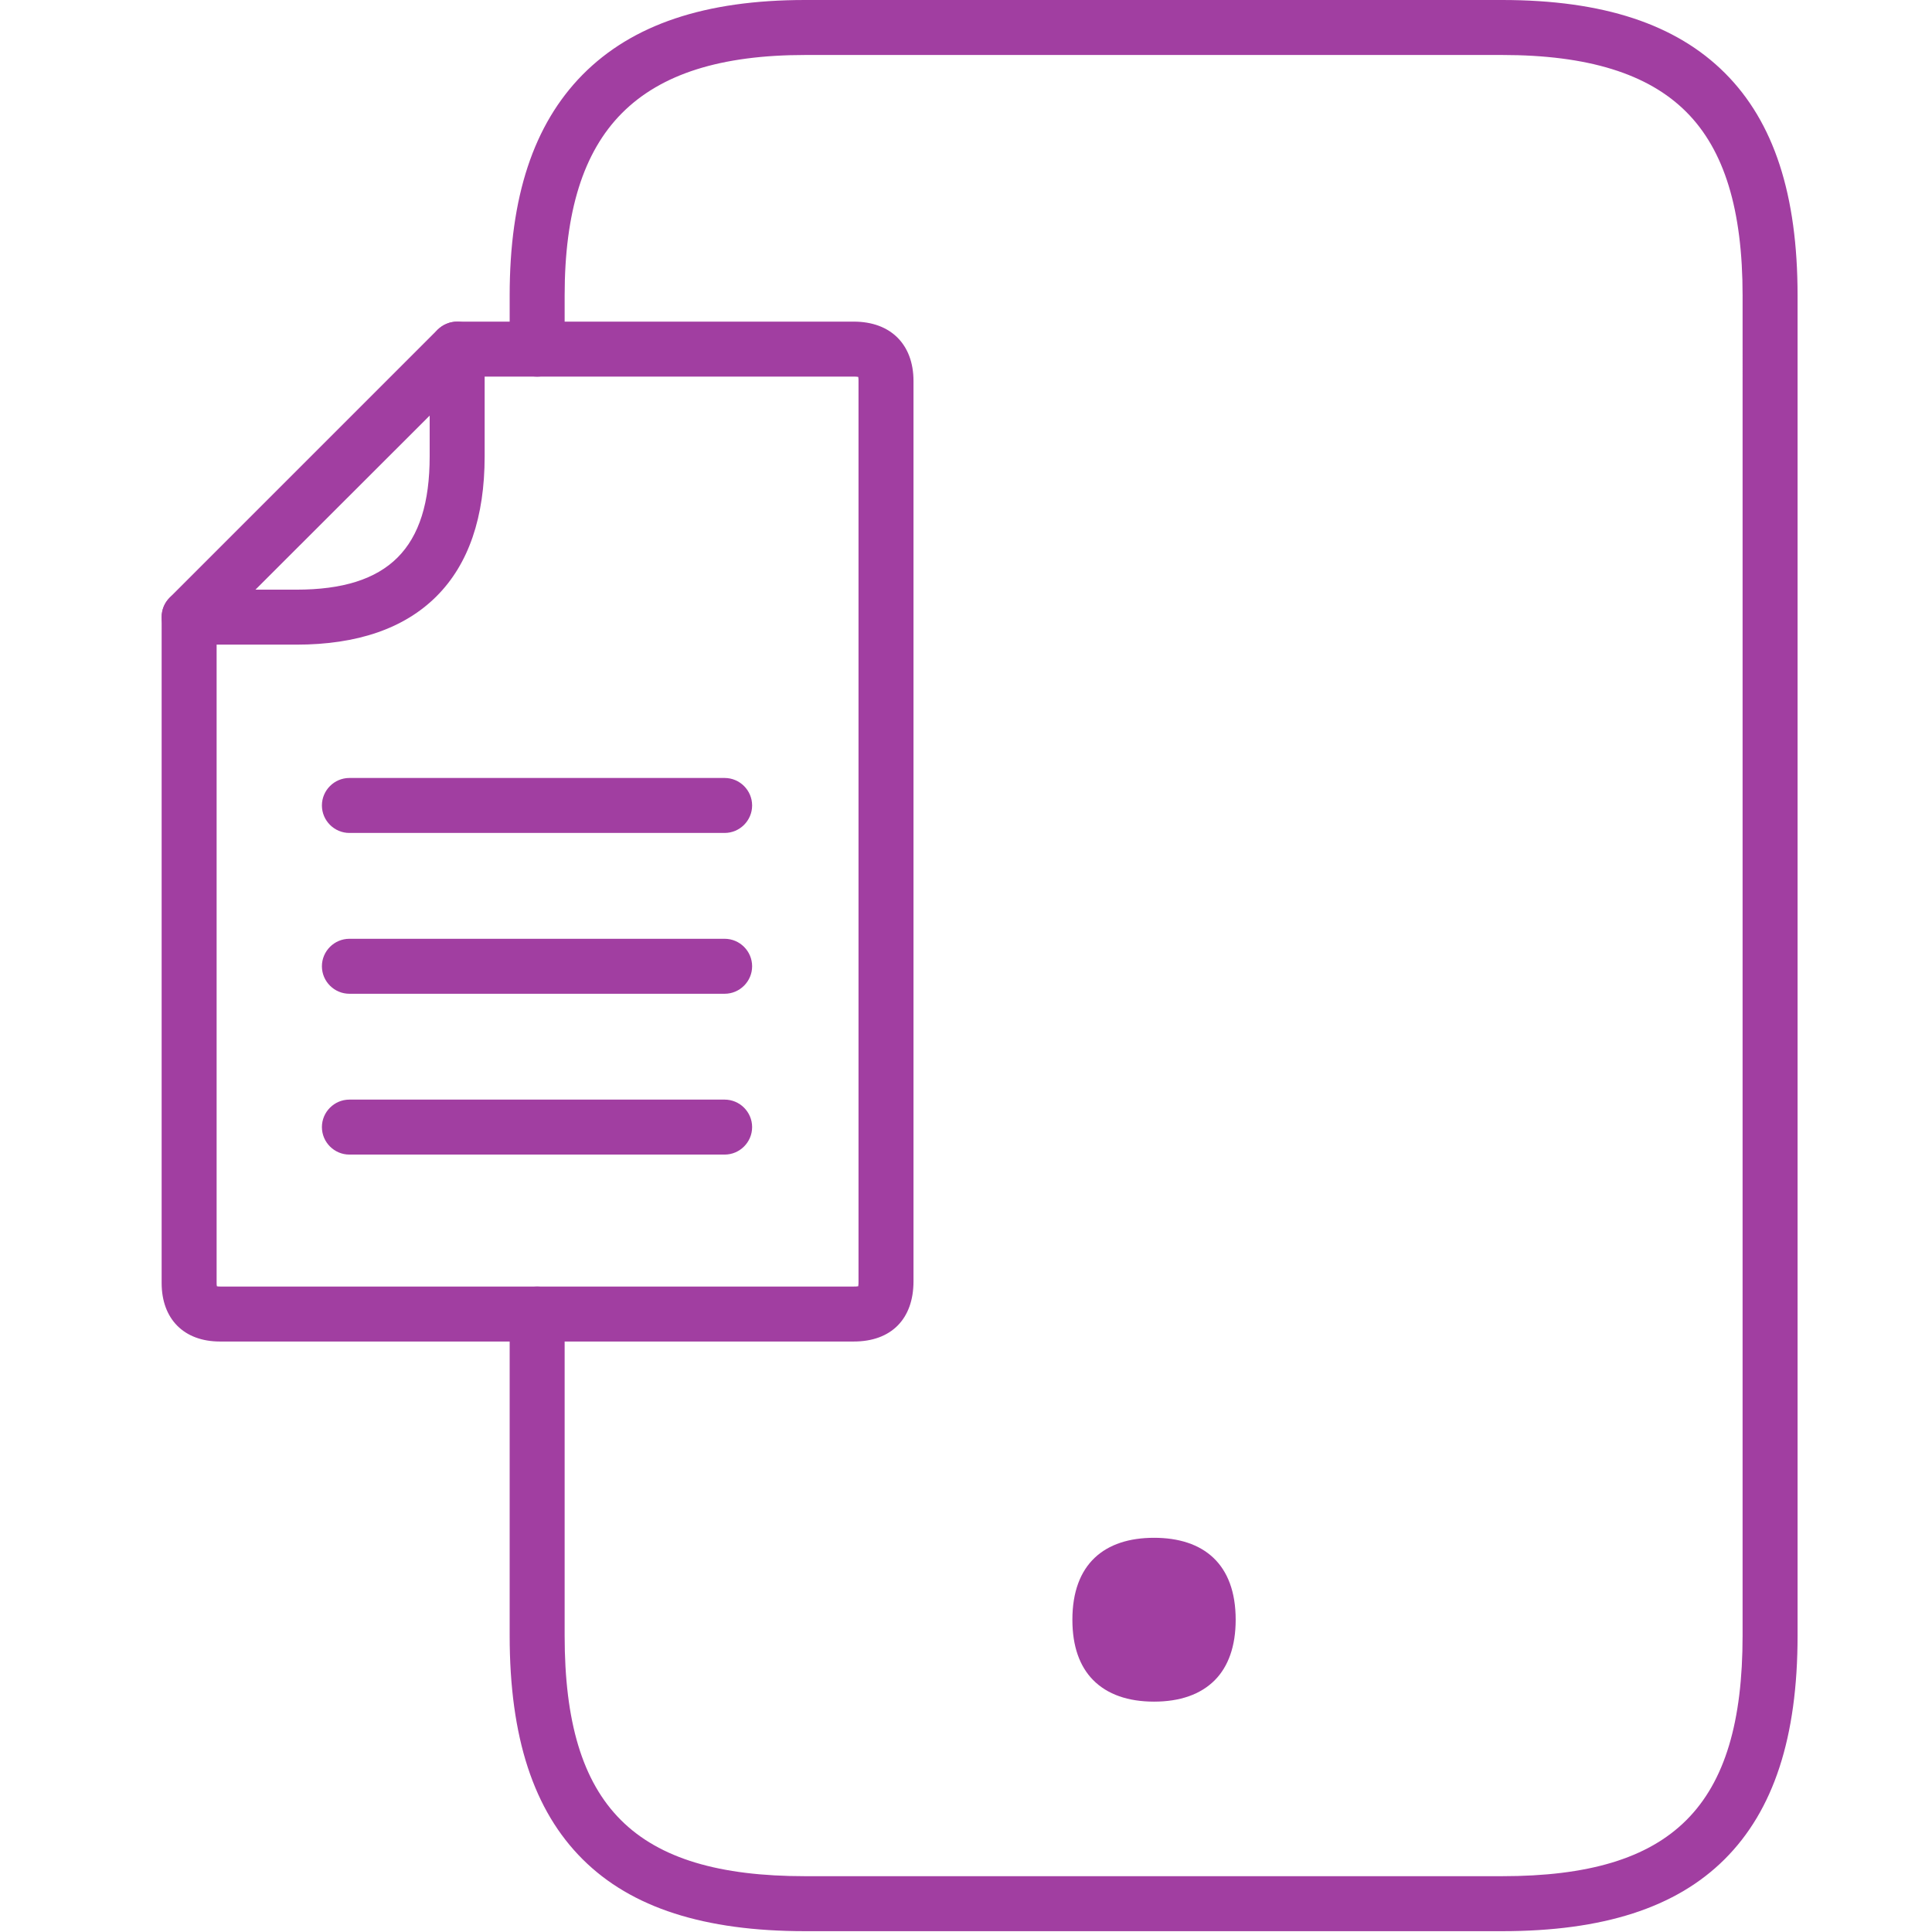
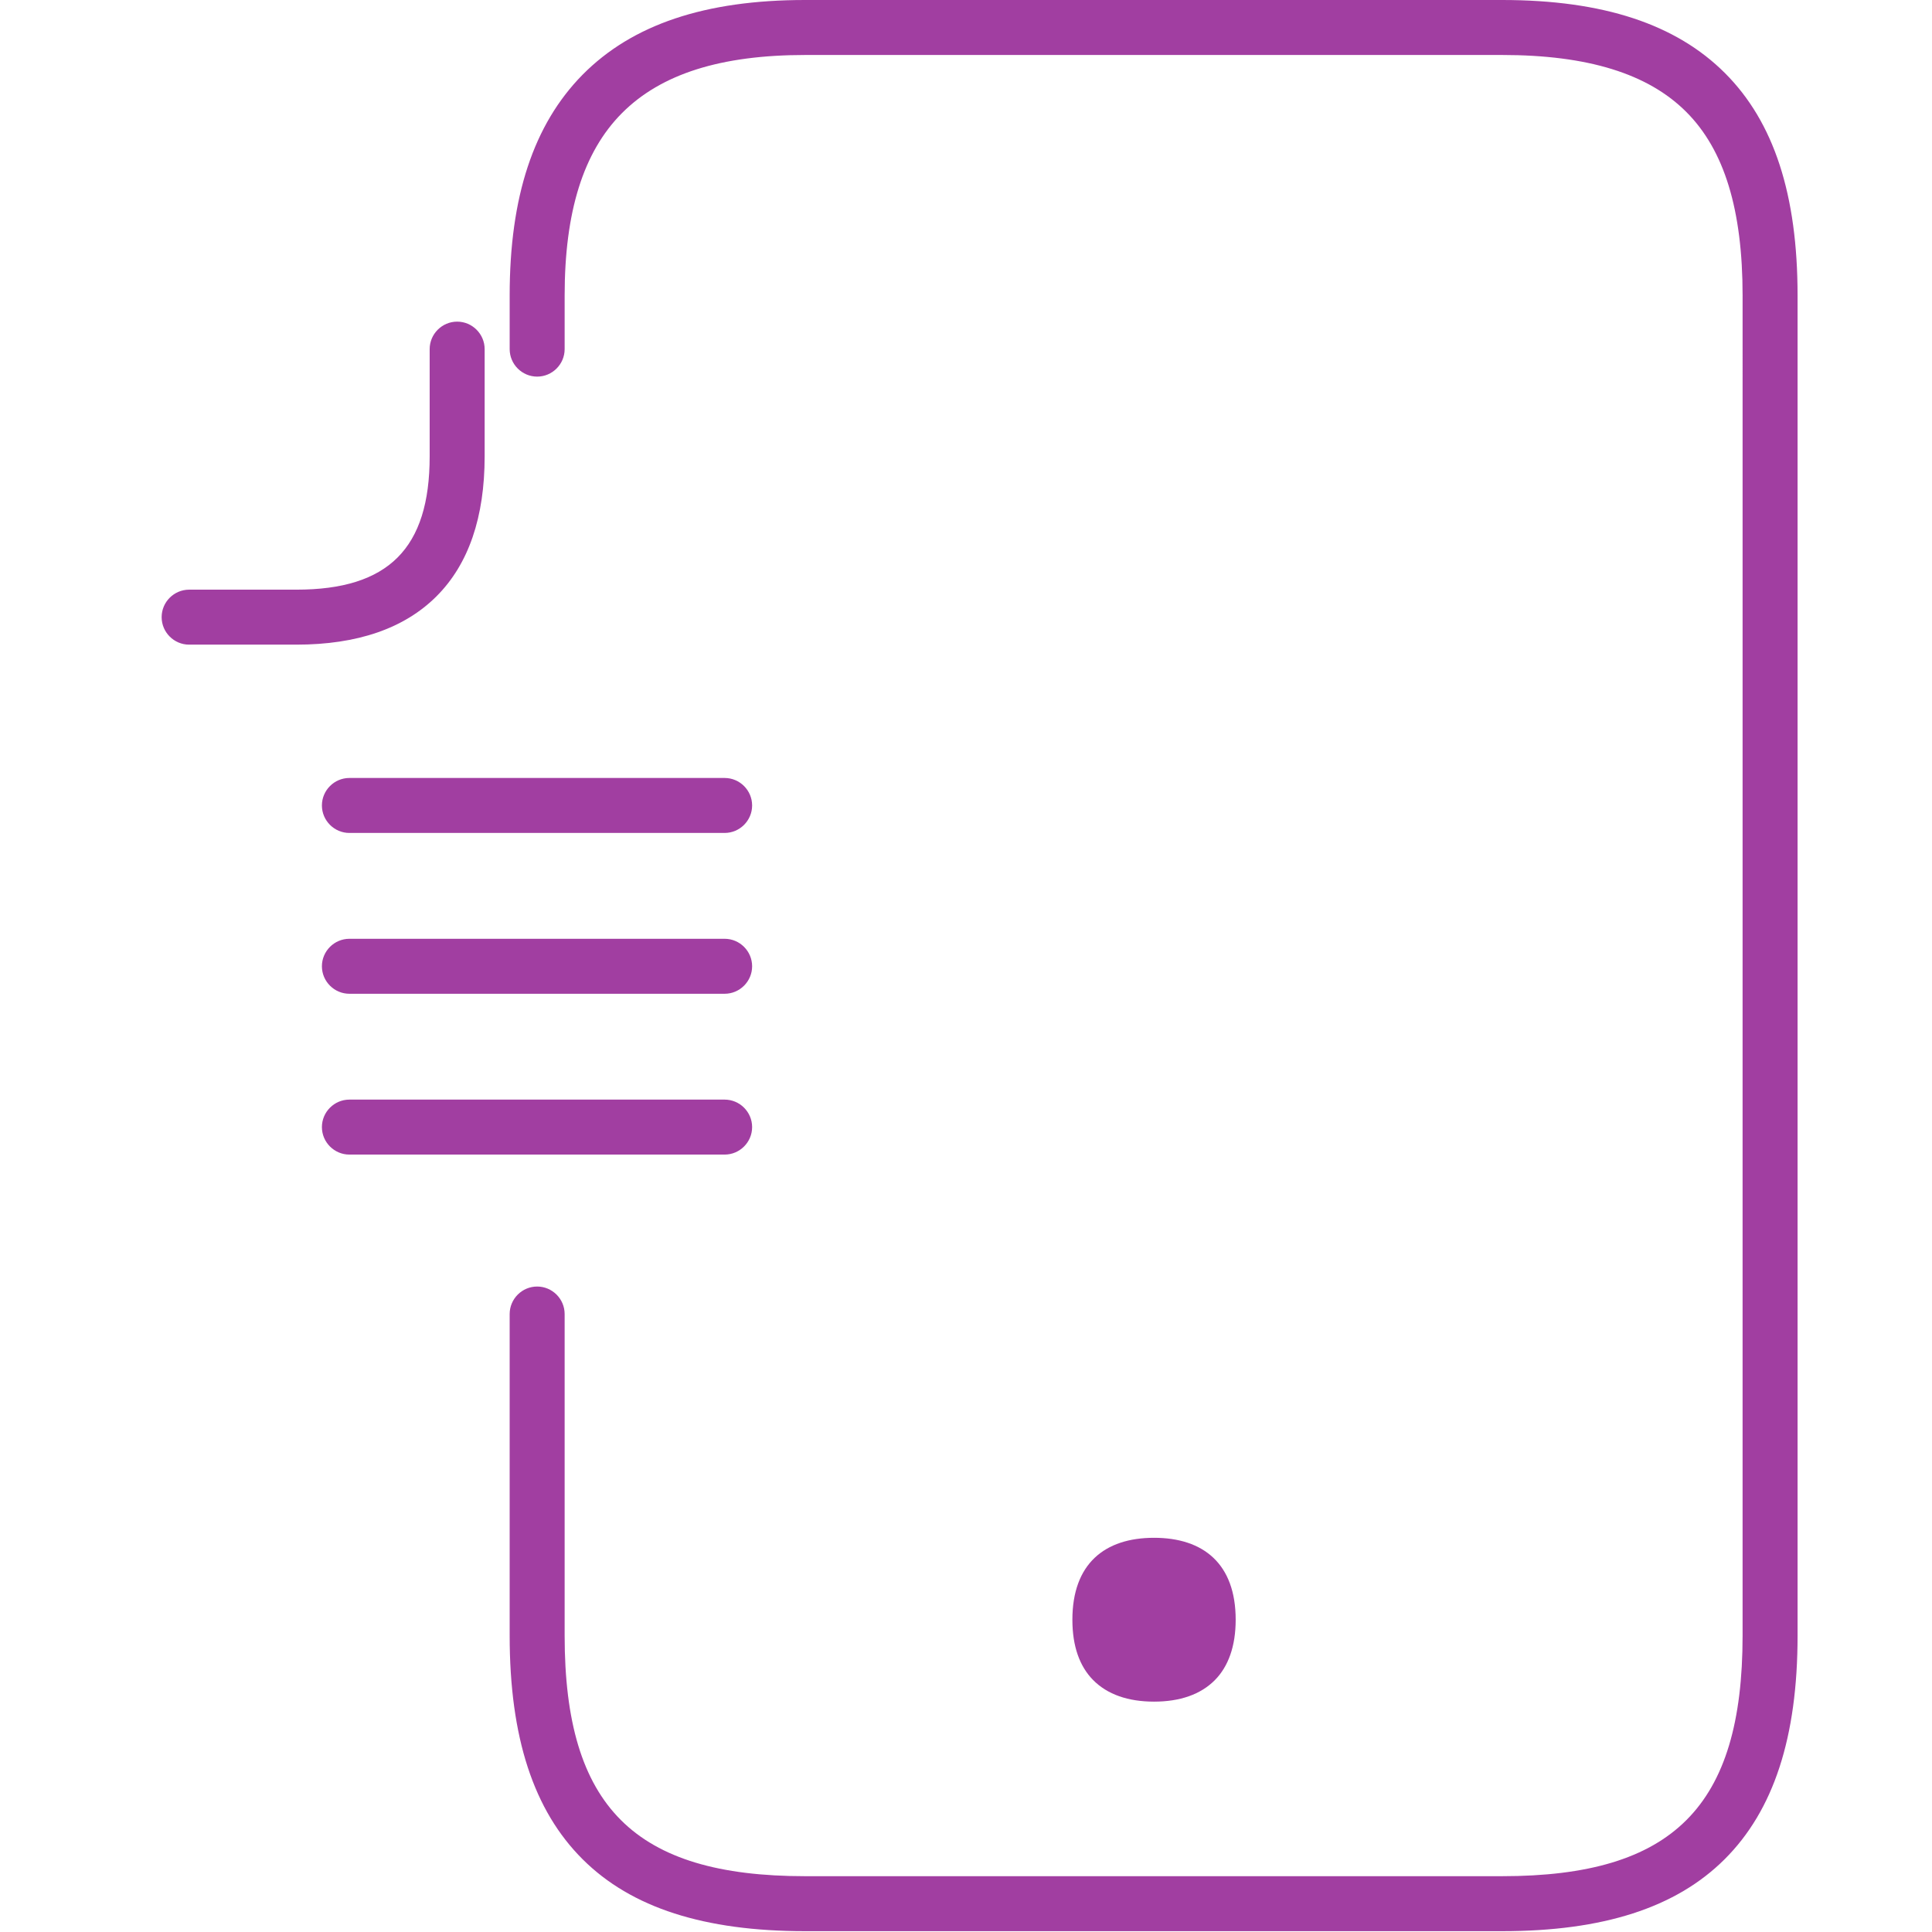
<svg xmlns="http://www.w3.org/2000/svg" version="1.1" id="Capa_1" x="0px" y="0px" viewBox="0 0 702.8 702.9" style="enable-background:new 0 0 702.8 702.9;" xml:space="preserve">
  <style type="text/css">
	.st0{fill:#A13EA1;}
</style>
  <g>
-     <path class="st0" d="M80,488c-13.1,0-21.2-8.2-21.2-21.3V224.5c0-2.7,1-5.2,2.9-7.1l97.5-97.5c1.9-1.8,4.4-2.9,7.1-2.9h144.3   c13.4,0,21.7,8.3,21.7,21.6v327.5c0,13.7-8.1,21.9-21.7,21.9H192.5L80,488L80,488z M312.3,466.1V138.6c0-0.5,0-1-0.1-1.5   c-0.5-0.1-1.1-0.1-1.6-0.1H170.5l-91.7,91.6v238.1c0,0.4,0,0.8,0.1,1.2c0.4,0.1,0.8,0.1,1.2,0.1h230.5c0.5,0,1.1,0,1.6-0.1   C312.3,467.3,312.3,466.7,312.3,466.1z" />
    <path class="st0" d="M117.1,293c0-5.5,4.5-10,10-10h136.5c5.5,0,10,4.5,10,10s-4.5,10-10,10H127.1C121.6,303,117.1,298.5,117.1,293   z M117.1,351.5c0-5.5,4.5-10,10-10h136.5c5.5,0,10,4.5,10,10s-4.5,10-10,10H127.1C121.6,361.5,117.1,357,117.1,351.5z M117.1,410   c0-5.5,4.5-10,10-10h136.5c5.5,0,10,4.5,10,10s-4.5,10-10,10H127.1C121.6,420,117.1,415.5,117.1,410z" />
    <path class="st0" d="M212,676.4c-17.9-17.8-26.6-44.4-26.6-81.4V478c0-5.5,4.5-10,10-10s10,4.5,10,10v117   c0,62.2,25.4,87.5,87.5,87.5h253.5c62.2,0,87.5-25.3,87.5-87.5V107.5c0-31.1-6.6-52.9-20.5-66.8S577.6,20,546.4,20H293   c-30.8,0-52.6,6.9-66.8,21.2c-14,14.1-20.8,35.8-20.8,66.3V127c0,5.5-4.5,10-10,10s-10-4.5-10-10v-19.5c0-36,8.7-62.2,26.5-80.3   C230,8.9,256.5,0,292.9,0h253.5c36.8,0,63.3,8.8,81.1,26.6s26.4,44.2,26.4,80.9V595c0,37-8.7,63.6-26.6,81.4   c-17.7,17.6-44.2,26.1-80.9,26.1H292.9C256.2,702.5,229.7,694,212,676.4z" />
    <path class="st0" d="M449.5,589.2c0,9.7-2.7,17-7.5,21.9c-5.2,5.3-12.8,7.9-22.2,7.9s-17-2.6-22.2-7.9c-4.8-4.9-7.5-12.1-7.5-21.9   c0-20.3,11.7-29.8,29.7-29.8S449.5,568.9,449.5,589.2z M58.8,224.5c0-5.5,4.5-10,10-10h39c33.5,0,48.5-15,48.5-48.5v-39   c0-5.5,4.5-10,10-10s10,4.5,10,10v39c0,22.1-5.8,39.2-17.5,50.9s-28.8,17.6-51,17.6h-39C63.3,234.5,58.8,230,58.8,224.5z" />
  </g>
</svg>